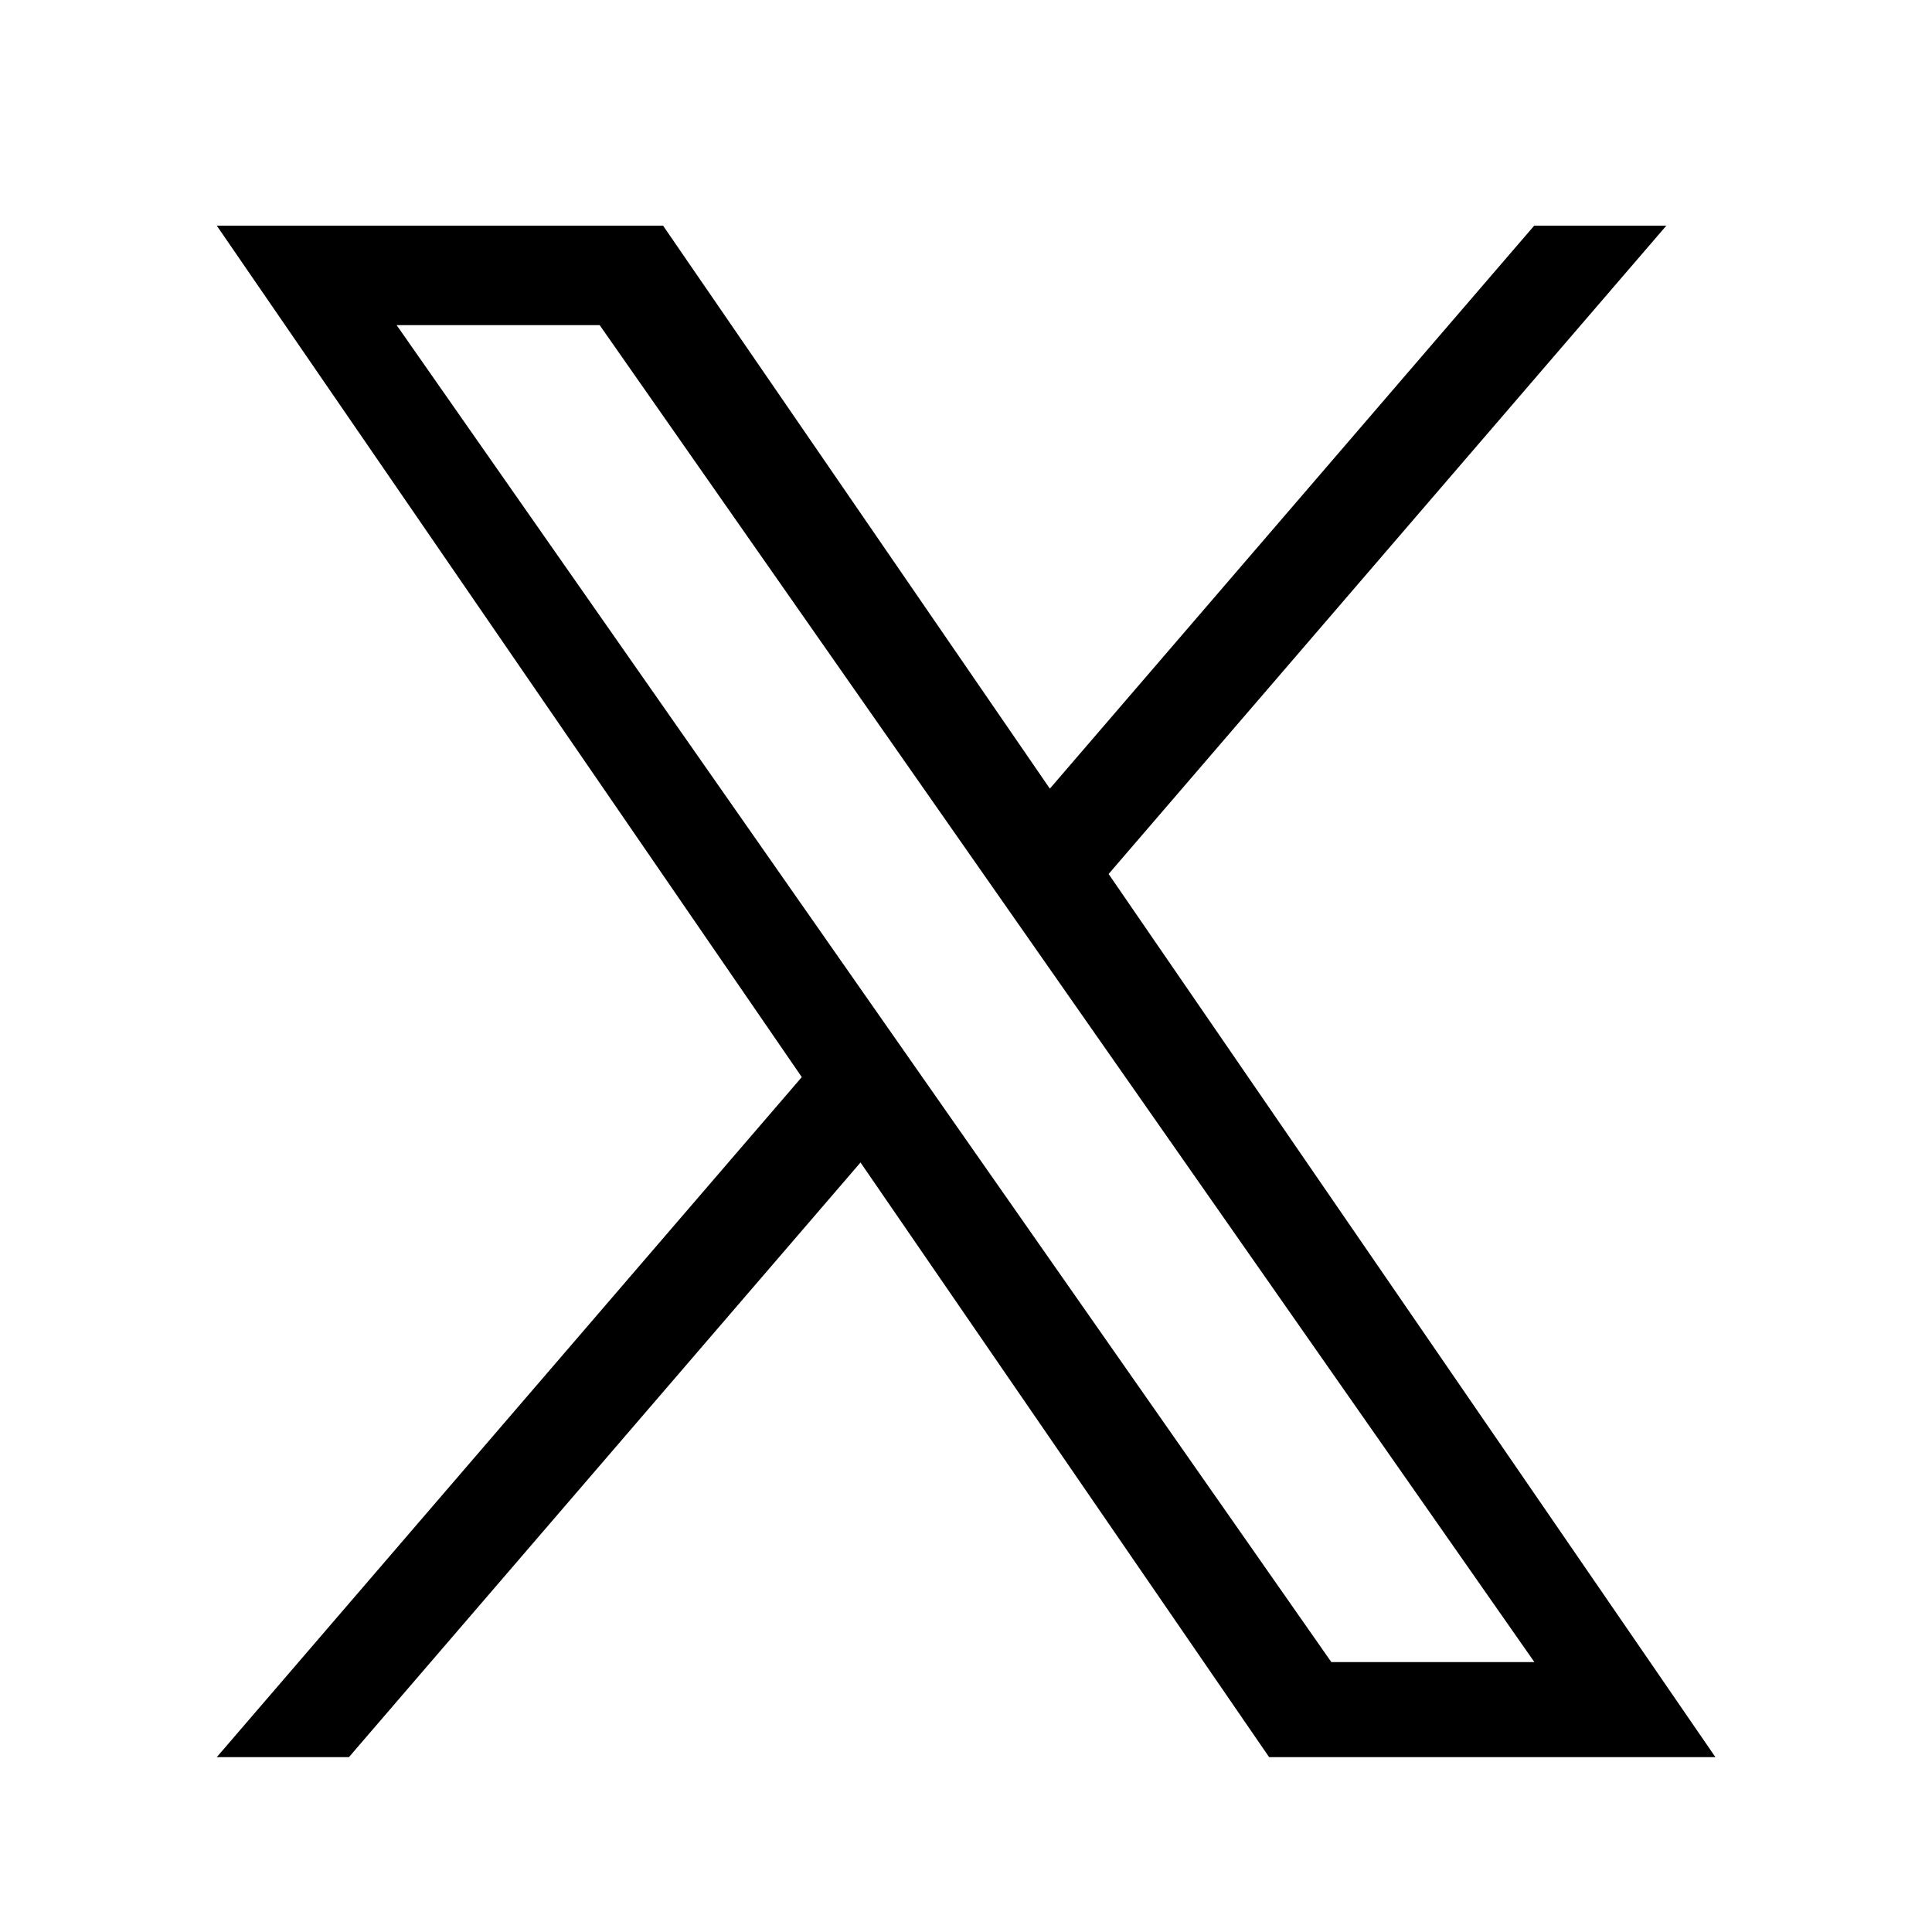
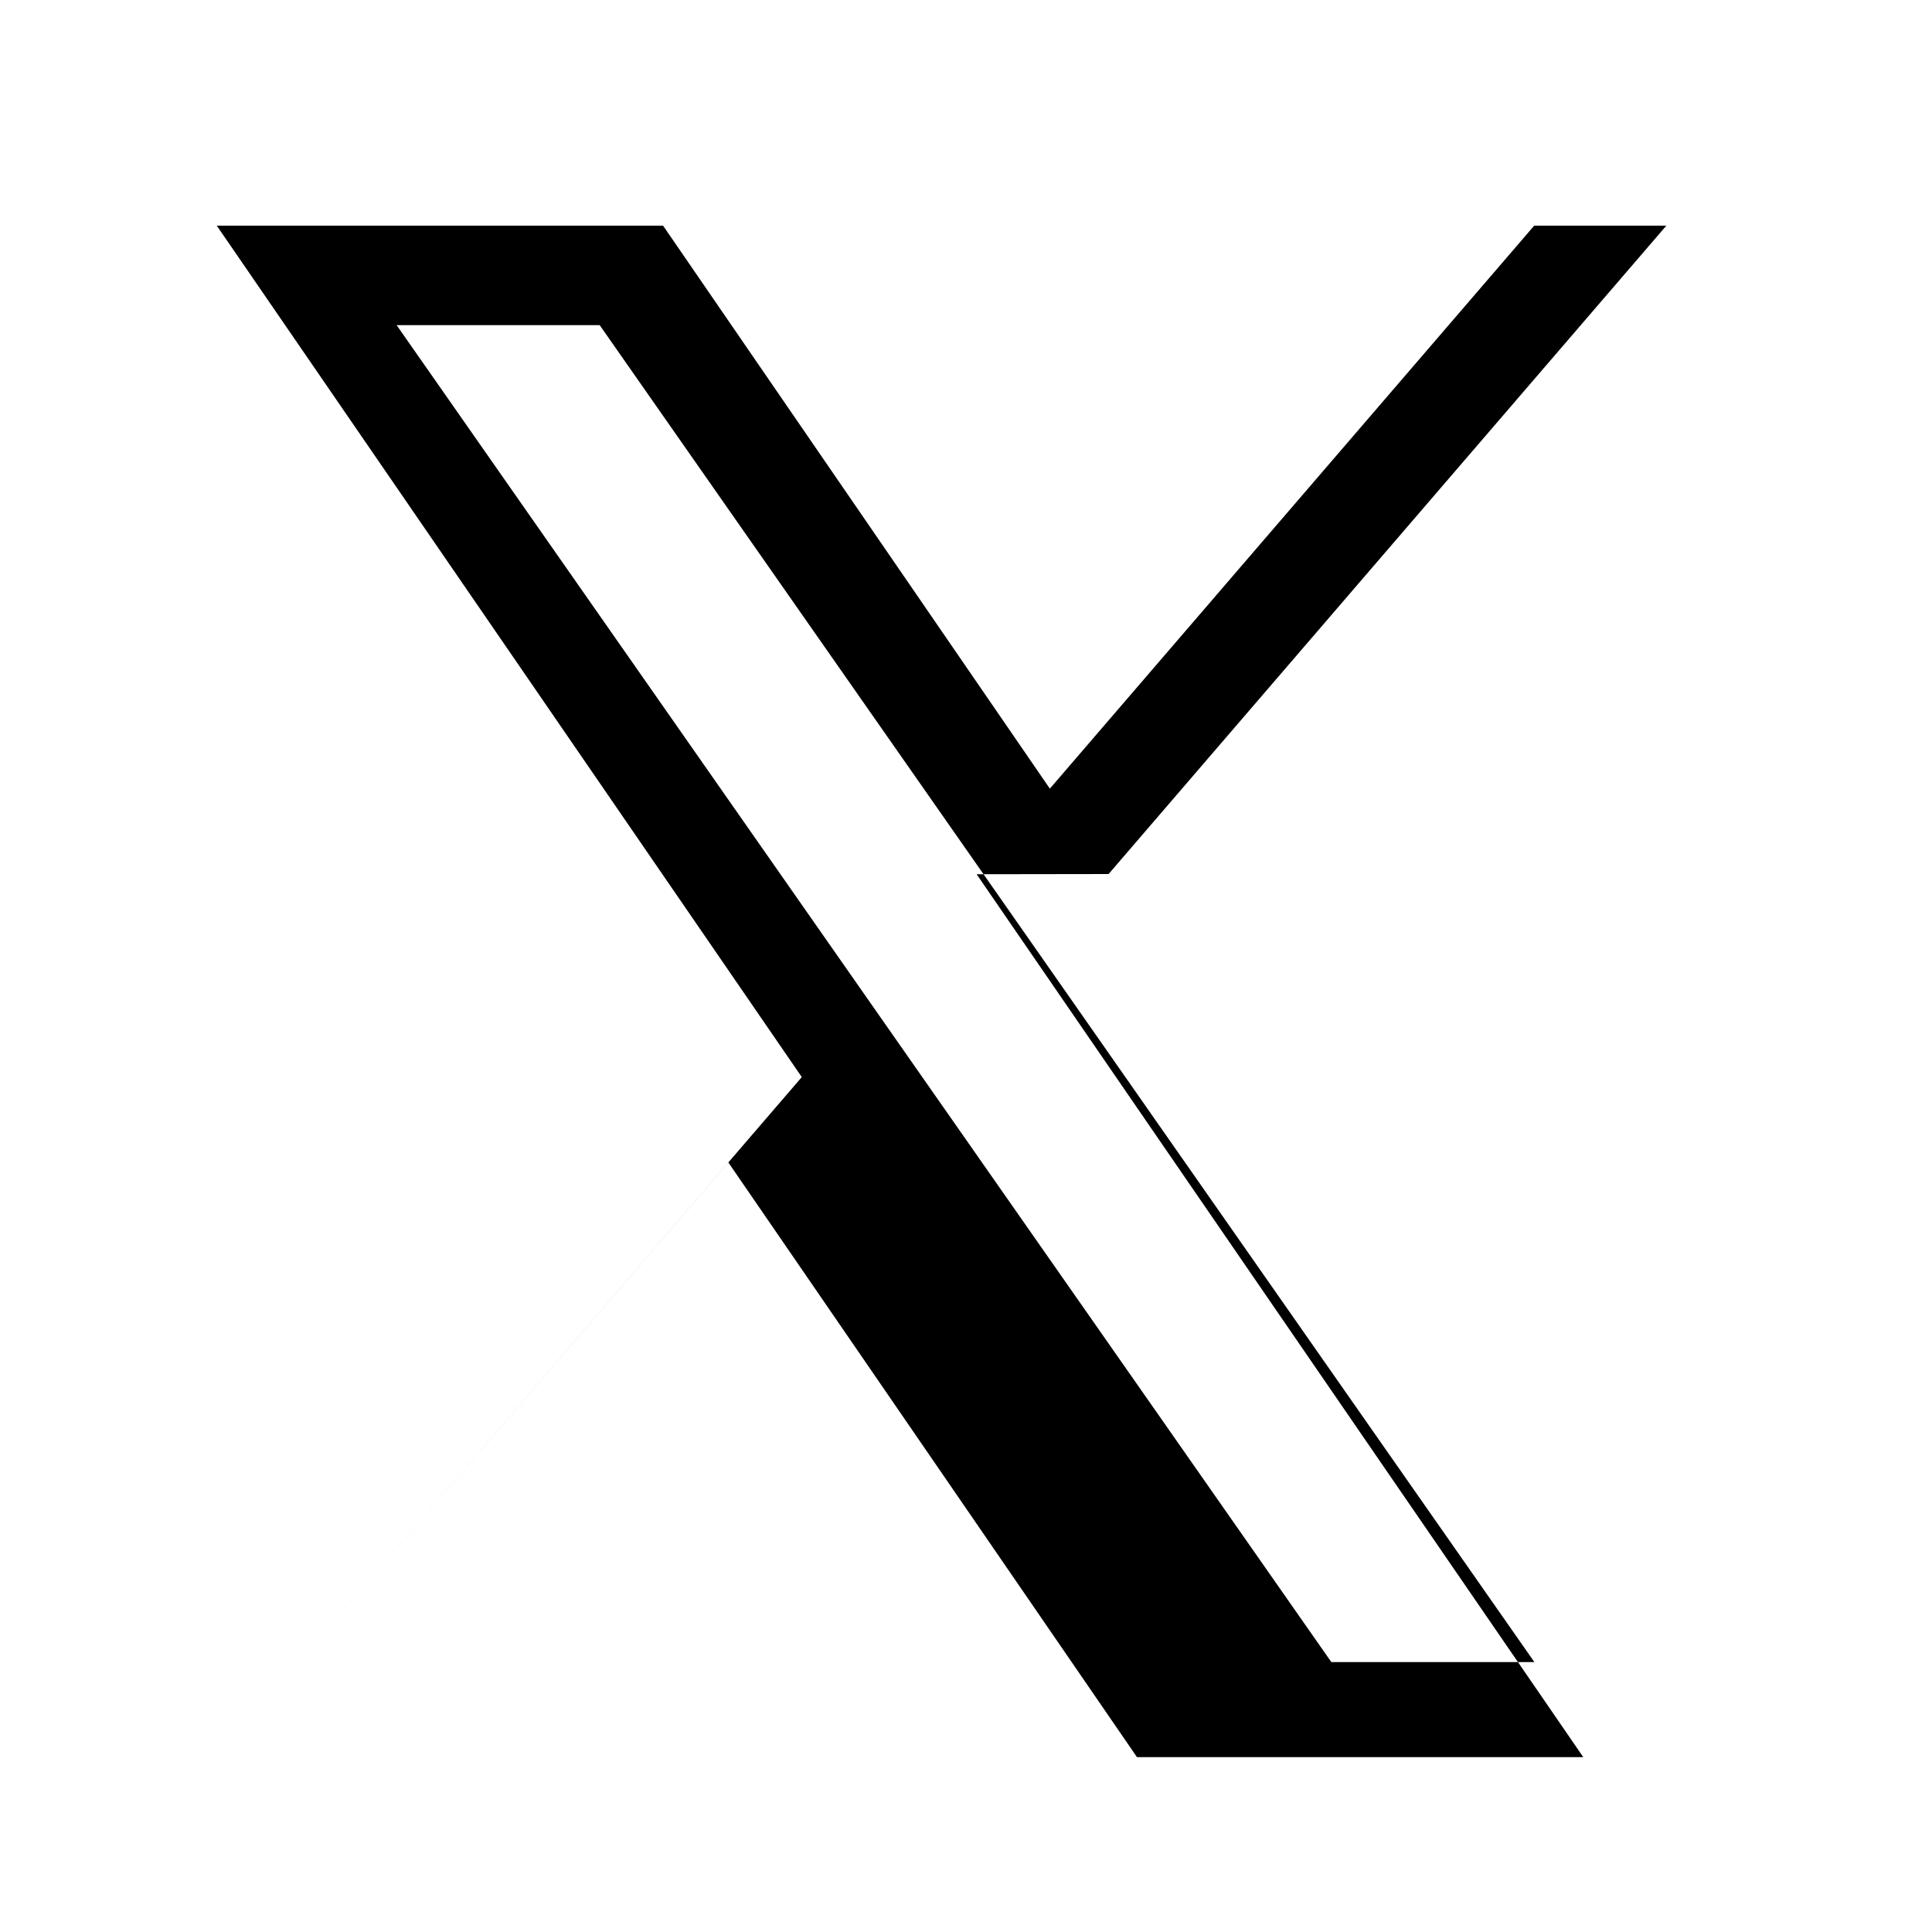
<svg xmlns="http://www.w3.org/2000/svg" id="_レイヤー_2" data-name="レイヤー 2" viewBox="0 0 100 100">
  <defs>
    <style>
      .cls-1 {
        fill: #fff;
      }
    </style>
  </defs>
  <g id="_レイヤー_1-2" data-name="レイヤー 1">
    <g>
-       <rect class="cls-1" width="100" height="100" />
-       <path d="M57.38,45.24l28.87-33.56h-6.84l-25.07,29.14-20.02-29.14H11.22l30.28,44.07-30.28,35.2h6.84l26.48-30.78,21.15,30.78h23.1l-31.4-45.7h0ZM48.01,56.14l-3.07-4.39L20.53,16.83h10.51l19.7,28.18,3.07,4.39,25.61,36.63h-10.51l-20.9-29.89h0Z" />
+       <path d="M57.38,45.24l28.87-33.56h-6.84l-25.07,29.14-20.02-29.14H11.22l30.28,44.07-30.28,35.2l26.48-30.78,21.15,30.78h23.1l-31.4-45.7h0ZM48.01,56.14l-3.07-4.39L20.53,16.83h10.51l19.7,28.18,3.07,4.39,25.61,36.63h-10.51l-20.9-29.89h0Z" />
    </g>
  </g>
</svg>